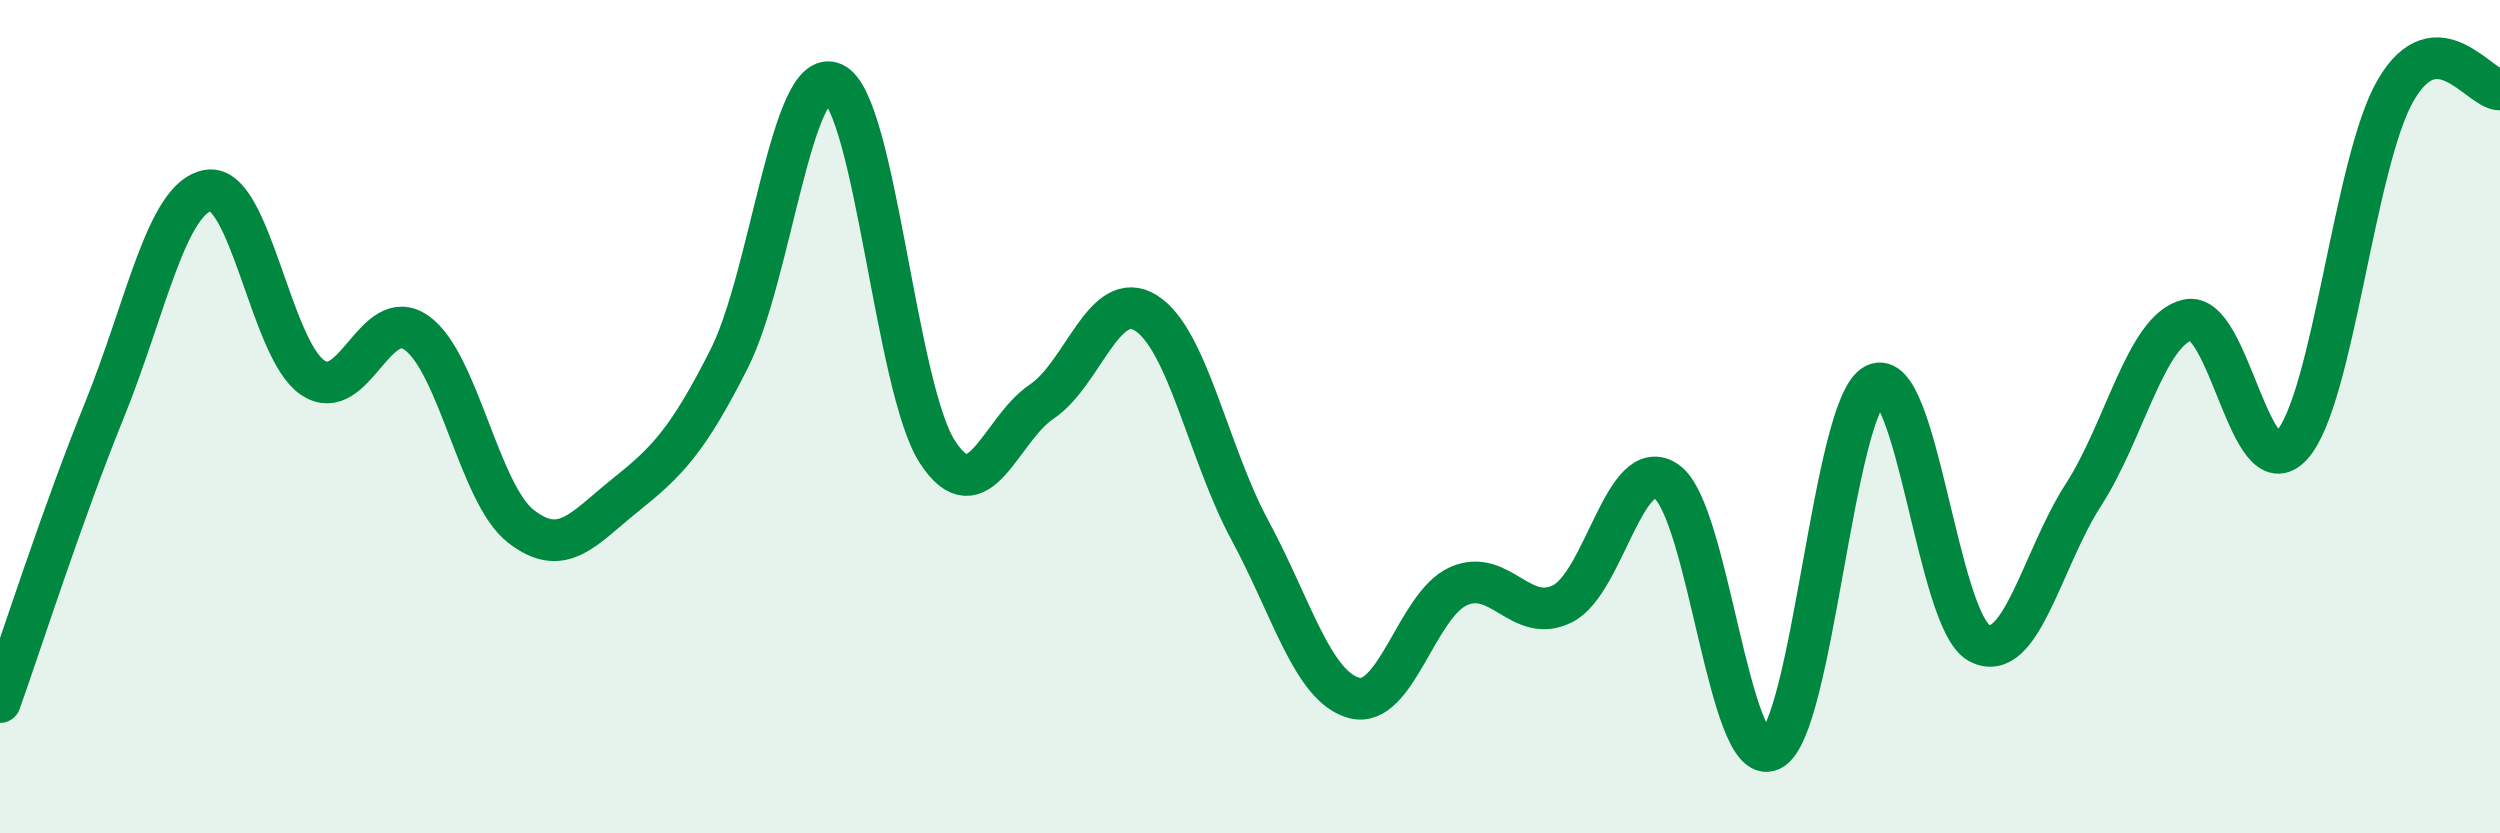
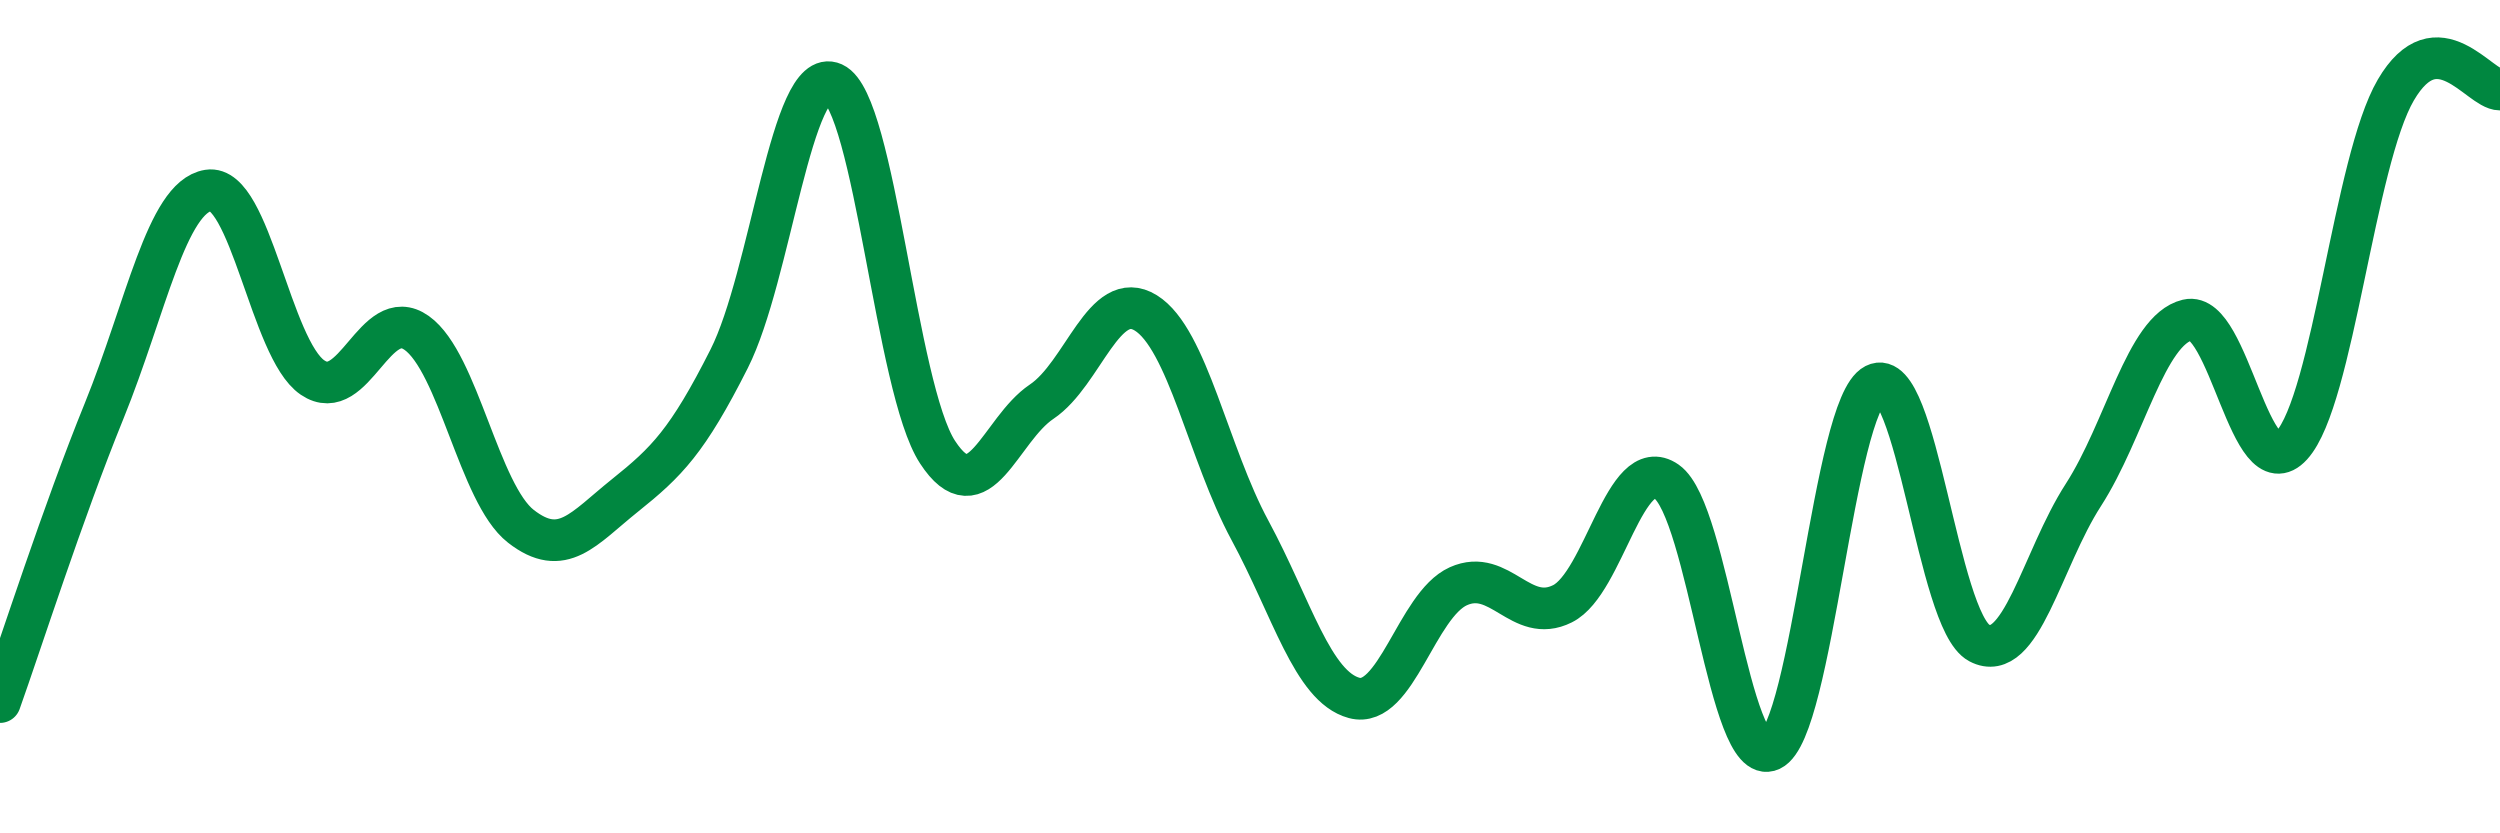
<svg xmlns="http://www.w3.org/2000/svg" width="60" height="20" viewBox="0 0 60 20">
-   <path d="M 0,16.85 C 0.5,15.45 1.5,12.32 2.5,9.86 C 3.5,7.4 4,4.73 5,4.57 C 6,4.41 6.5,8.38 7.5,9.06 C 8.5,9.74 9,7.28 10,7.99 C 11,8.7 11.5,11.85 12.5,12.63 C 13.5,13.41 14,12.69 15,11.89 C 16,11.09 16.5,10.59 17.5,8.61 C 18.5,6.63 19,1.55 20,2 C 21,2.45 21.5,9.32 22.5,10.85 C 23.5,12.38 24,10.31 25,9.64 C 26,8.97 26.5,6.89 27.5,7.51 C 28.5,8.13 29,10.88 30,12.73 C 31,14.58 31.5,16.48 32.5,16.75 C 33.5,17.02 34,14.52 35,14.07 C 36,13.62 36.5,14.99 37.5,14.49 C 38.5,13.99 39,10.86 40,11.56 C 41,12.26 41.5,18.47 42.5,18 C 43.5,17.53 44,9.74 45,9.23 C 46,8.72 46.5,14.9 47.5,15.43 C 48.5,15.96 49,13.43 50,11.88 C 51,10.33 51.5,7.92 52.5,7.68 C 53.5,7.44 54,11.79 55,10.69 C 56,9.59 56.5,3.87 57.5,2.16 C 58.5,0.45 59.5,2.15 60,2.15L60 20L0 20Z" fill="#008740" opacity="0.1" stroke-linecap="round" stroke-linejoin="round" />
  <path d="M 0,16.85 C 0.5,15.45 1.5,12.32 2.5,9.86 C 3.5,7.4 4,4.73 5,4.57 C 6,4.41 6.5,8.38 7.5,9.06 C 8.5,9.74 9,7.28 10,7.99 C 11,8.7 11.5,11.85 12.5,12.63 C 13.5,13.41 14,12.69 15,11.89 C 16,11.09 16.5,10.59 17.5,8.61 C 18.5,6.63 19,1.55 20,2 C 21,2.45 21.5,9.32 22.5,10.85 C 23.5,12.38 24,10.31 25,9.64 C 26,8.97 26.5,6.89 27.5,7.51 C 28.5,8.13 29,10.88 30,12.73 C 31,14.58 31.5,16.48 32.5,16.75 C 33.5,17.02 34,14.52 35,14.07 C 36,13.62 36.5,14.99 37.5,14.49 C 38.5,13.99 39,10.86 40,11.56 C 41,12.26 41.5,18.47 42.5,18 C 43.5,17.53 44,9.74 45,9.23 C 46,8.72 46.5,14.9 47.5,15.43 C 48.5,15.96 49,13.43 50,11.88 C 51,10.33 51.5,7.92 52.5,7.68 C 53.5,7.44 54,11.79 55,10.69 C 56,9.59 56.5,3.87 57.5,2.16 C 58.5,0.45 59.5,2.15 60,2.15" stroke="#008740" stroke-width="1" fill="none" stroke-linecap="round" stroke-linejoin="round" />
</svg>